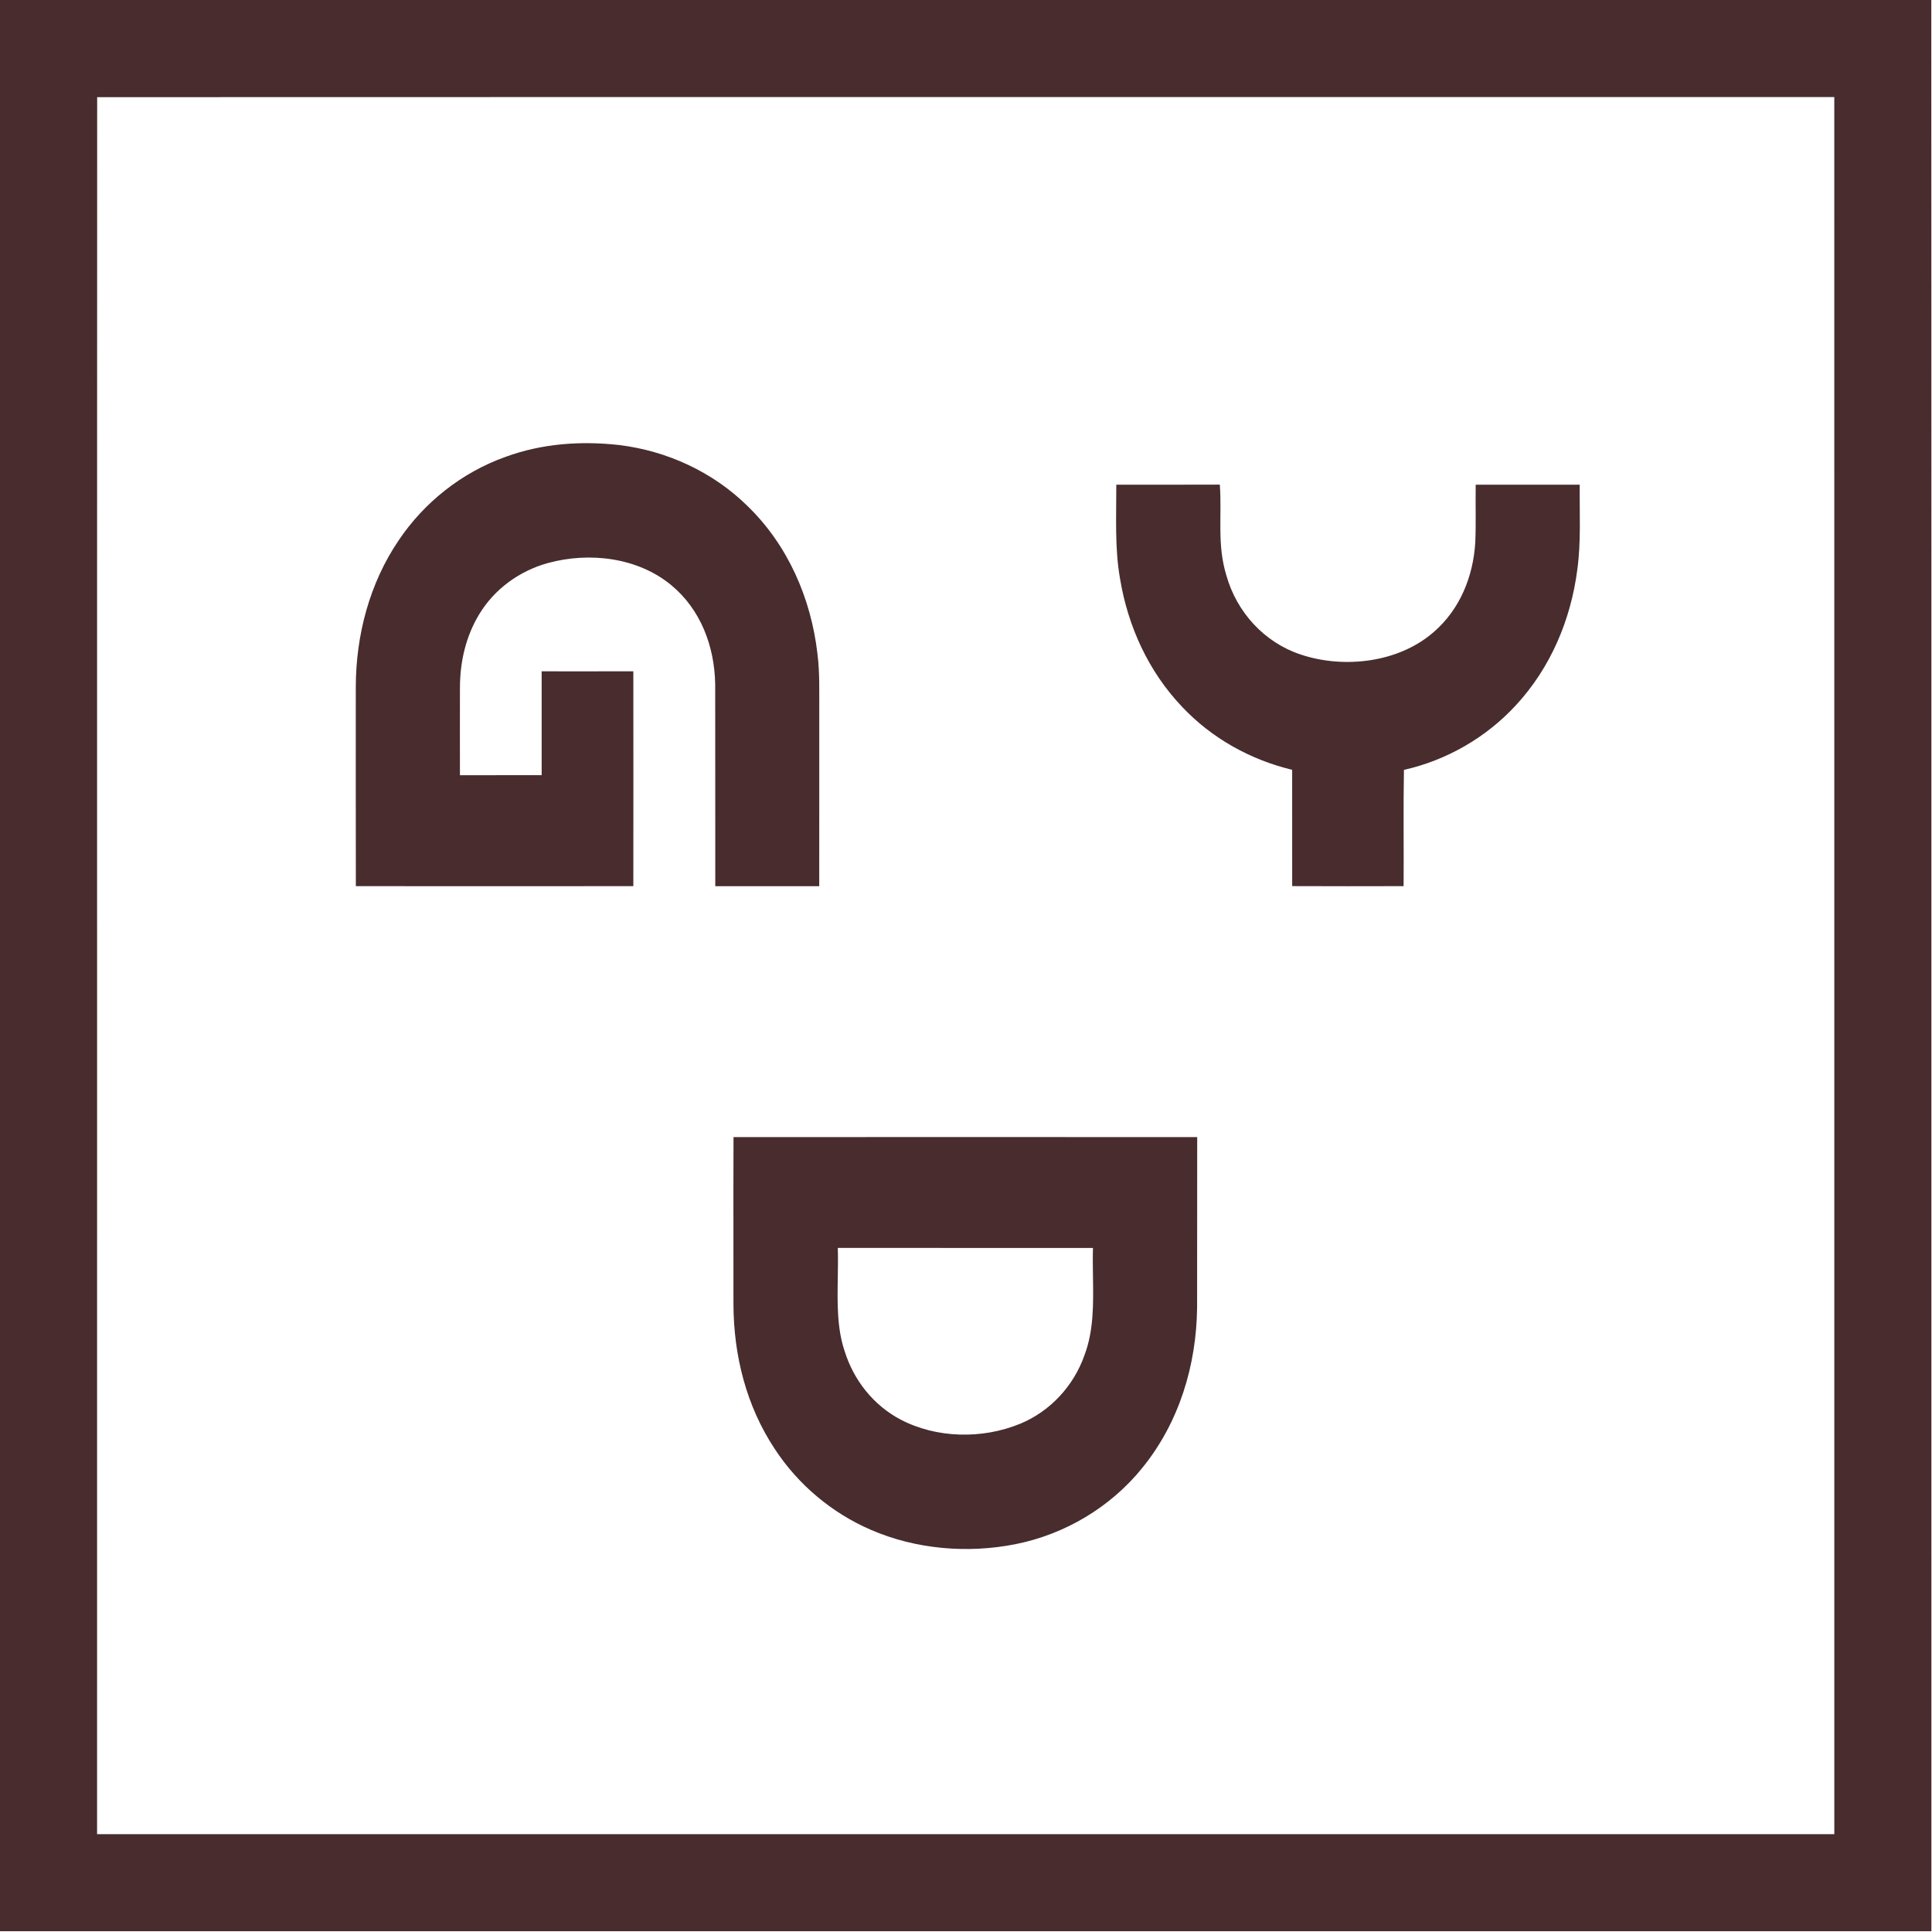
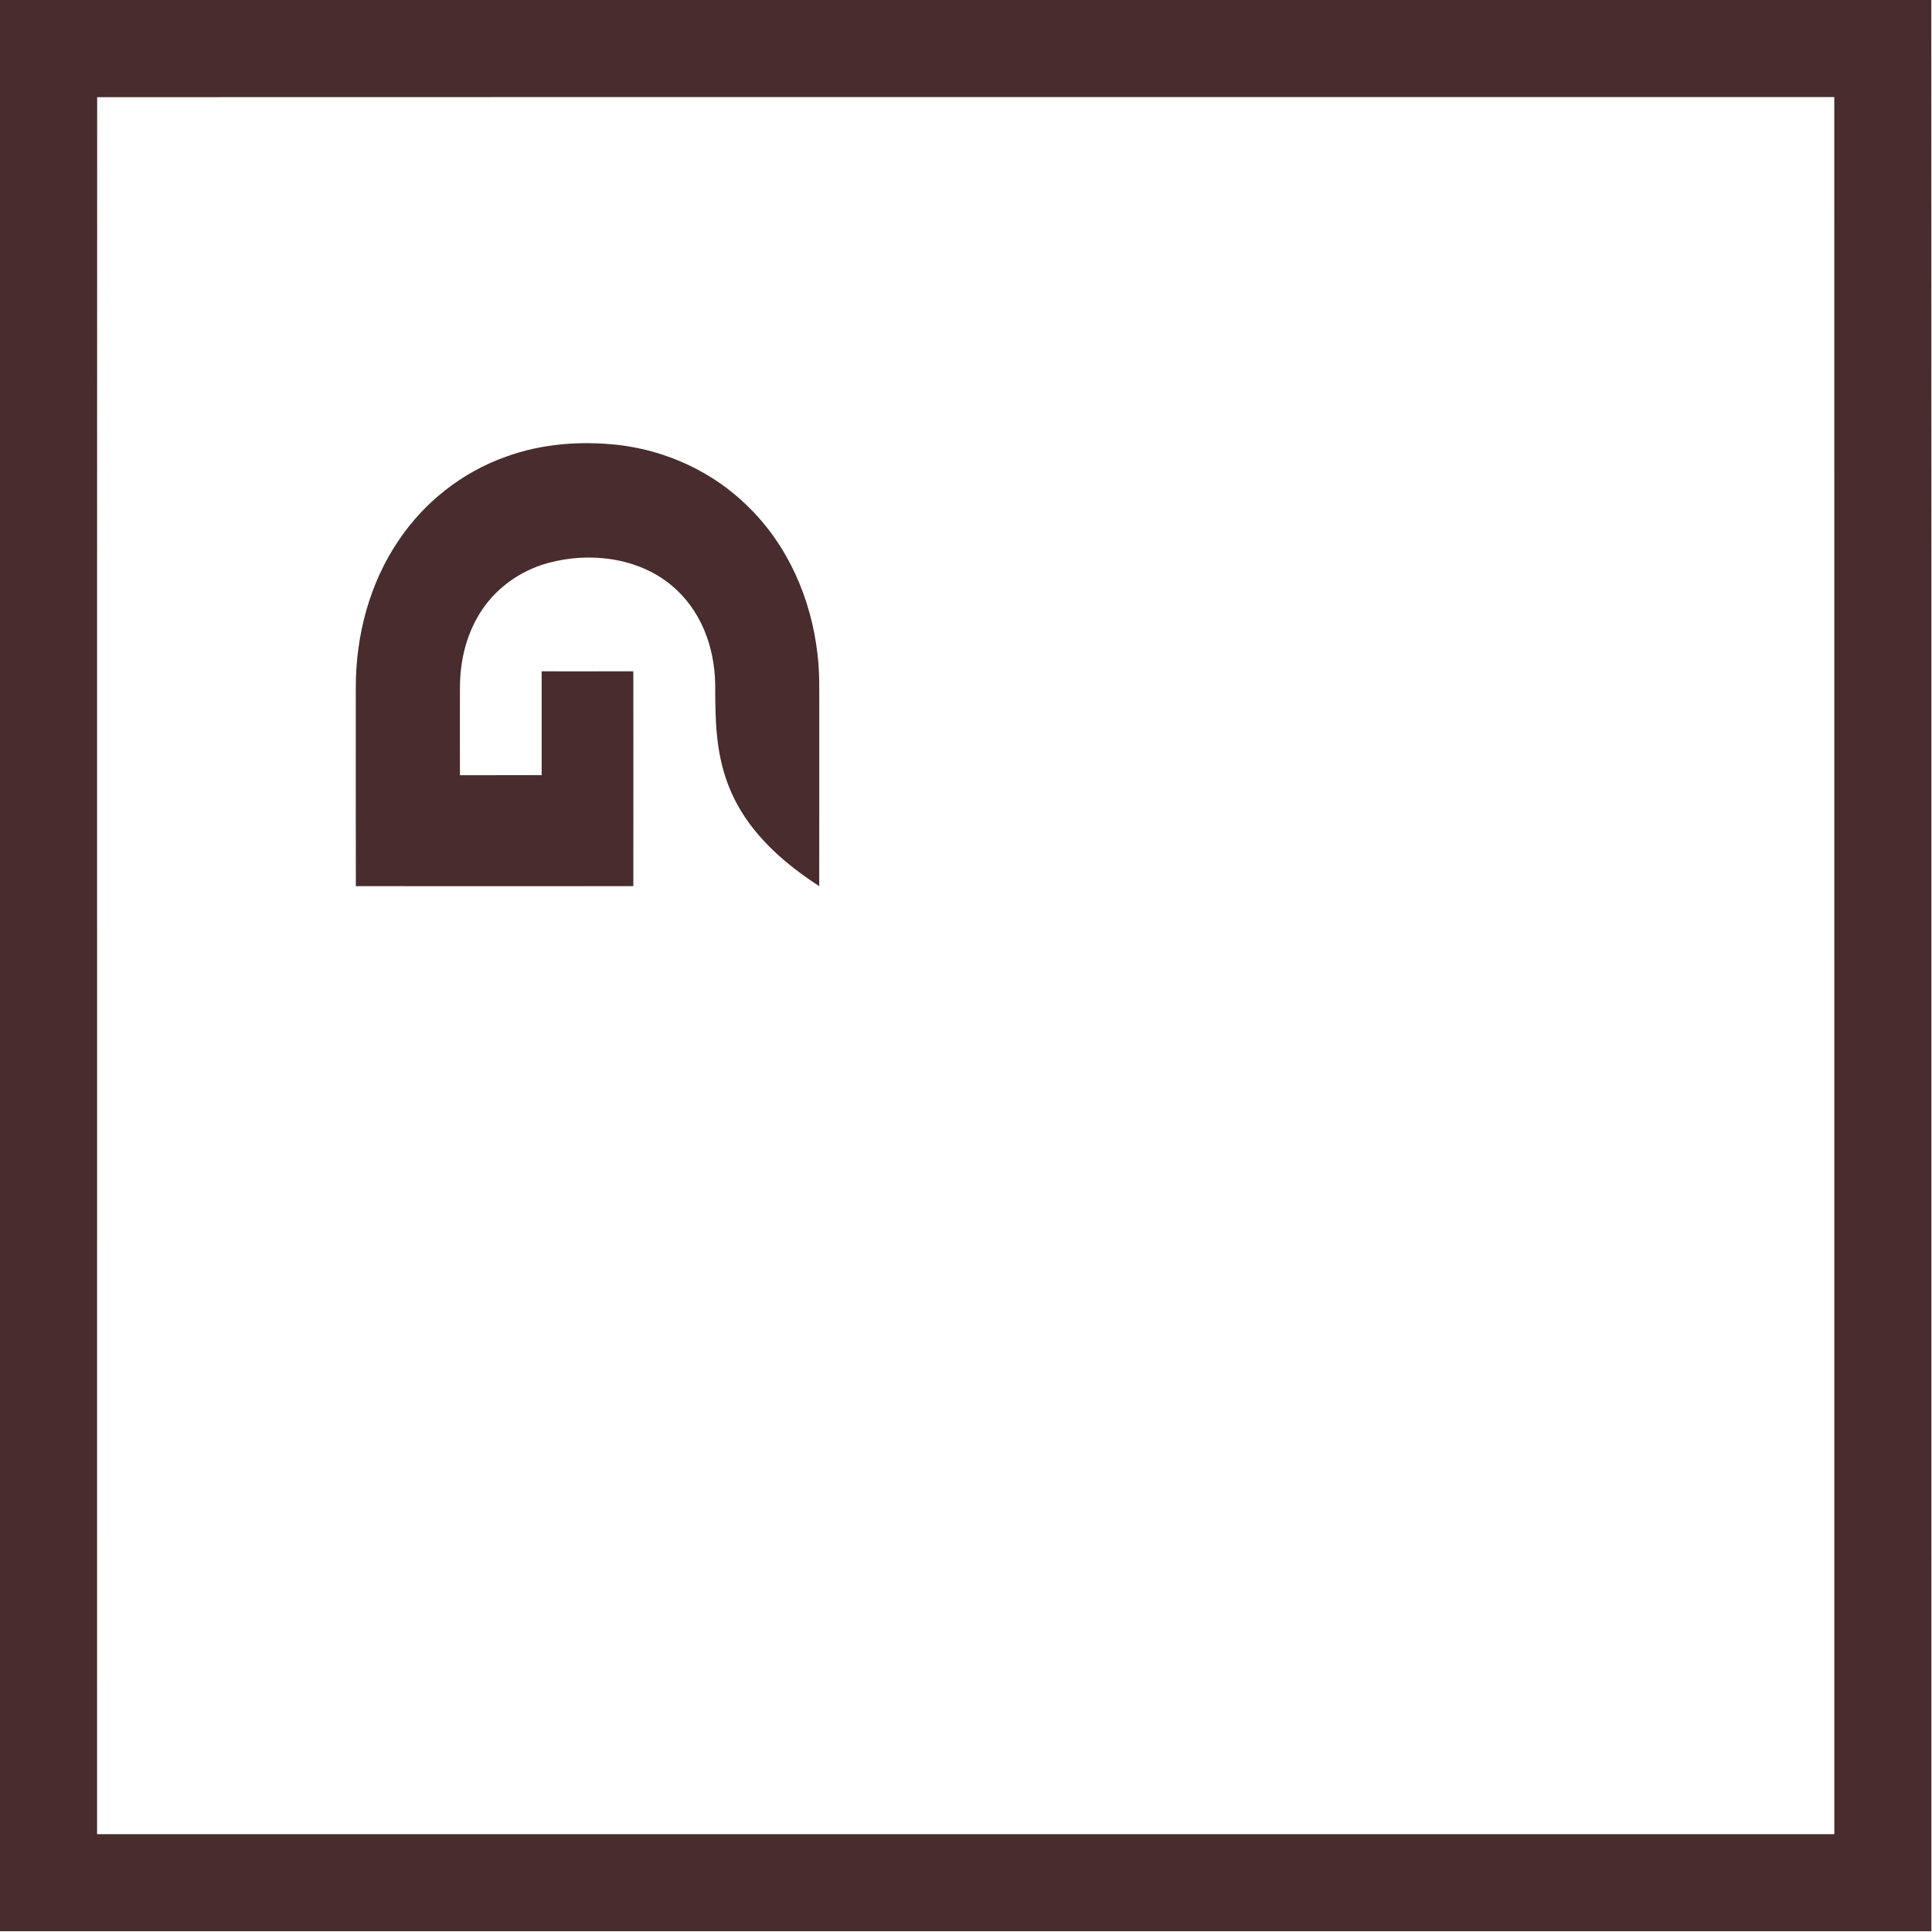
<svg xmlns="http://www.w3.org/2000/svg" width="855" height="855" viewBox="0 0 855 855" fill="none">
  <path fill-rule="evenodd" clip-rule="evenodd" d="M854.693 0H0V854.667H854.733C854.723 743.878 854.727 633.079 854.73 522.277C854.736 348.18 854.742 174.078 854.693 0ZM811.771 482.1C811.773 335.721 811.775 189.343 811.76 42.96C705.036 42.977 598.249 42.97 491.455 42.964C341.934 42.955 192.399 42.946 43 43C42.954 189.376 42.961 335.818 42.967 482.255C42.972 592.085 42.977 701.912 42.96 811.707C128.382 811.707 213.805 811.705 299.229 811.704C470.077 811.701 640.928 811.698 811.773 811.707C811.768 701.836 811.769 591.968 811.771 482.1Z" fill="#482C2E" />
-   <path d="M274.026 196.946C295.253 199.546 315.48 208.866 330.76 223.893C348.68 241.213 358.906 264.746 361.76 289.319C362.826 297.786 362.52 306.159 362.56 314.666C362.546 340.506 362.586 366.333 362.546 392.173C347.213 392.199 331.88 392.186 316.546 392.186C316.493 362.346 316.586 332.493 316.506 302.666C316.186 286.053 310.133 269.799 297.133 259.013C282.213 246.653 260.893 244.186 242.6 249.133C229.946 252.599 218.773 260.666 212 271.959C206.16 281.653 203.613 292.746 203.546 303.999C203.506 317.026 203.533 330.052 203.546 343.066C215.6 343.039 227.653 343.066 239.706 343.053C239.706 327.733 239.693 312.413 239.706 297.093C253.226 297.093 266.76 297.119 280.28 297.079C280.306 328.773 280.32 360.466 280.28 392.159C239.346 392.199 198.413 392.213 157.48 392.159C157.413 362.773 157.466 333.386 157.453 303.999C157.506 281.119 163.506 258.173 176.426 239.133C187.786 222.213 204.493 209.039 223.706 202.186C239.88 196.266 257 195.053 274.026 196.946Z" fill="#482C2E" />
-   <path d="M494.013 214.505C509.28 214.478 524.56 214.545 539.827 214.465C540.827 228.372 538.52 240.892 542.72 254.625C547.293 270.918 559.52 284.358 575.68 289.678C594.8 296.051 618.92 293.278 634.44 279.745C646.08 269.732 651.987 255.118 652.88 239.998C653.24 231.505 652.933 222.998 653.067 214.505C668.413 214.492 683.76 214.505 699.093 214.491C698.987 226.931 699.72 239.758 698.04 252.025C695.187 274.292 686.16 295.598 670.827 312.132C657.68 326.398 640.227 336.452 621.307 340.705C620.987 357.852 621.293 375.012 621.16 392.158C604.72 392.198 588.28 392.225 571.853 392.145C571.84 374.998 571.84 357.838 571.84 340.678C553.347 336.238 536.24 326.705 523.16 312.825C508.267 297.211 499.147 277.211 495.653 256.011C493.28 242.478 494.053 228.585 494.013 214.505Z" fill="#482C2E" />
-   <path fill-rule="evenodd" clip-rule="evenodd" d="M529.798 539.149C529.793 527.174 529.788 515.2 529.813 503.225C461.44 503.185 392.987 503.185 324.613 503.225C324.553 519.276 324.565 535.338 324.578 551.4C324.585 560.049 324.591 568.698 324.587 577.345C324.693 599.932 330.28 622.172 342.8 641.132C353.16 656.999 368.16 669.612 385.573 677.092C405.413 685.652 428.187 687.559 449.32 683.385C471.293 679.025 491.493 666.999 505.573 649.545C521.827 629.505 529.467 604.279 529.773 578.665C529.808 565.493 529.803 552.321 529.798 539.149ZM422.095 552.274C404.982 552.276 387.87 552.278 370.76 552.266C370.911 556.5 370.837 560.882 370.762 565.305C370.571 576.508 370.376 587.983 373.827 598.039C377.8 610.812 386.587 621.919 398.48 628.186C414.507 636.612 434.787 636.932 451.427 630.092C464.747 624.612 475.134 613.359 479.907 599.799C484.067 588.84 483.881 576.986 483.694 565.087C483.627 560.815 483.56 556.537 483.694 552.292C463.163 552.27 442.629 552.272 422.095 552.274Z" fill="#482C2E" />
+   <path d="M274.026 196.946C295.253 199.546 315.48 208.866 330.76 223.893C348.68 241.213 358.906 264.746 361.76 289.319C362.826 297.786 362.52 306.159 362.56 314.666C362.546 340.506 362.586 366.333 362.546 392.173C316.493 362.346 316.586 332.493 316.506 302.666C316.186 286.053 310.133 269.799 297.133 259.013C282.213 246.653 260.893 244.186 242.6 249.133C229.946 252.599 218.773 260.666 212 271.959C206.16 281.653 203.613 292.746 203.546 303.999C203.506 317.026 203.533 330.052 203.546 343.066C215.6 343.039 227.653 343.066 239.706 343.053C239.706 327.733 239.693 312.413 239.706 297.093C253.226 297.093 266.76 297.119 280.28 297.079C280.306 328.773 280.32 360.466 280.28 392.159C239.346 392.199 198.413 392.213 157.48 392.159C157.413 362.773 157.466 333.386 157.453 303.999C157.506 281.119 163.506 258.173 176.426 239.133C187.786 222.213 204.493 209.039 223.706 202.186C239.88 196.266 257 195.053 274.026 196.946Z" fill="#482C2E" />
</svg>